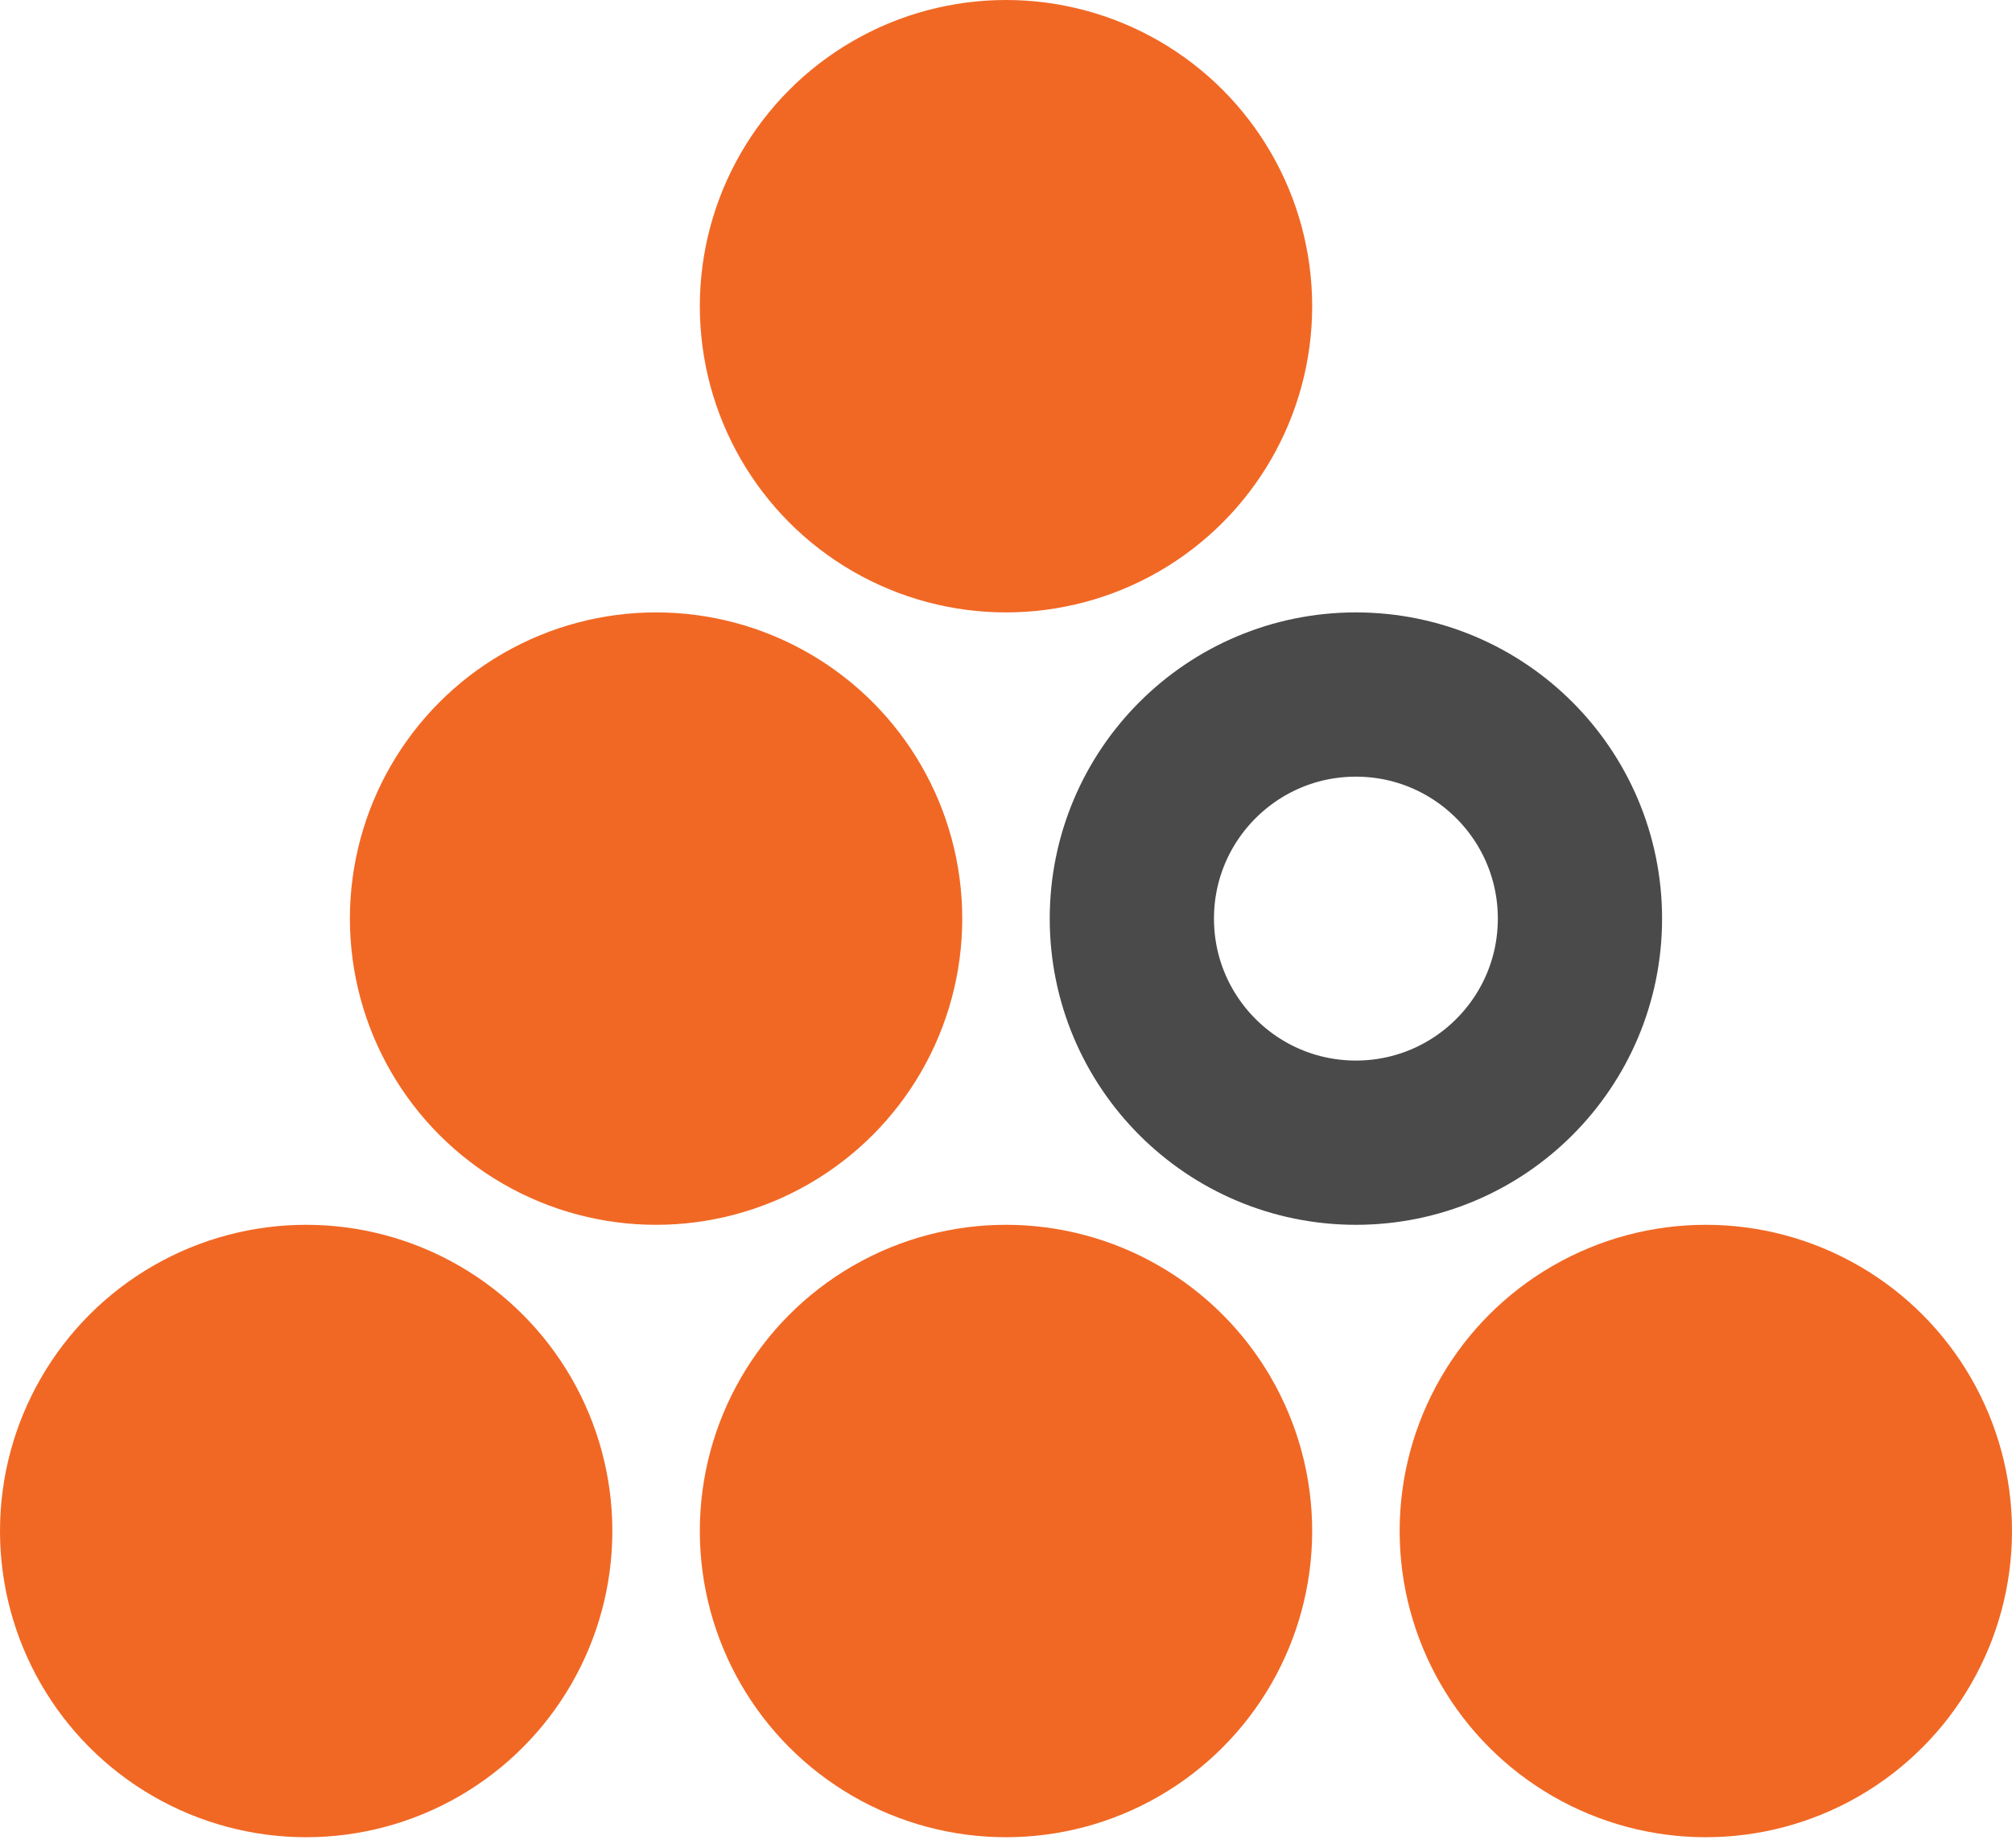
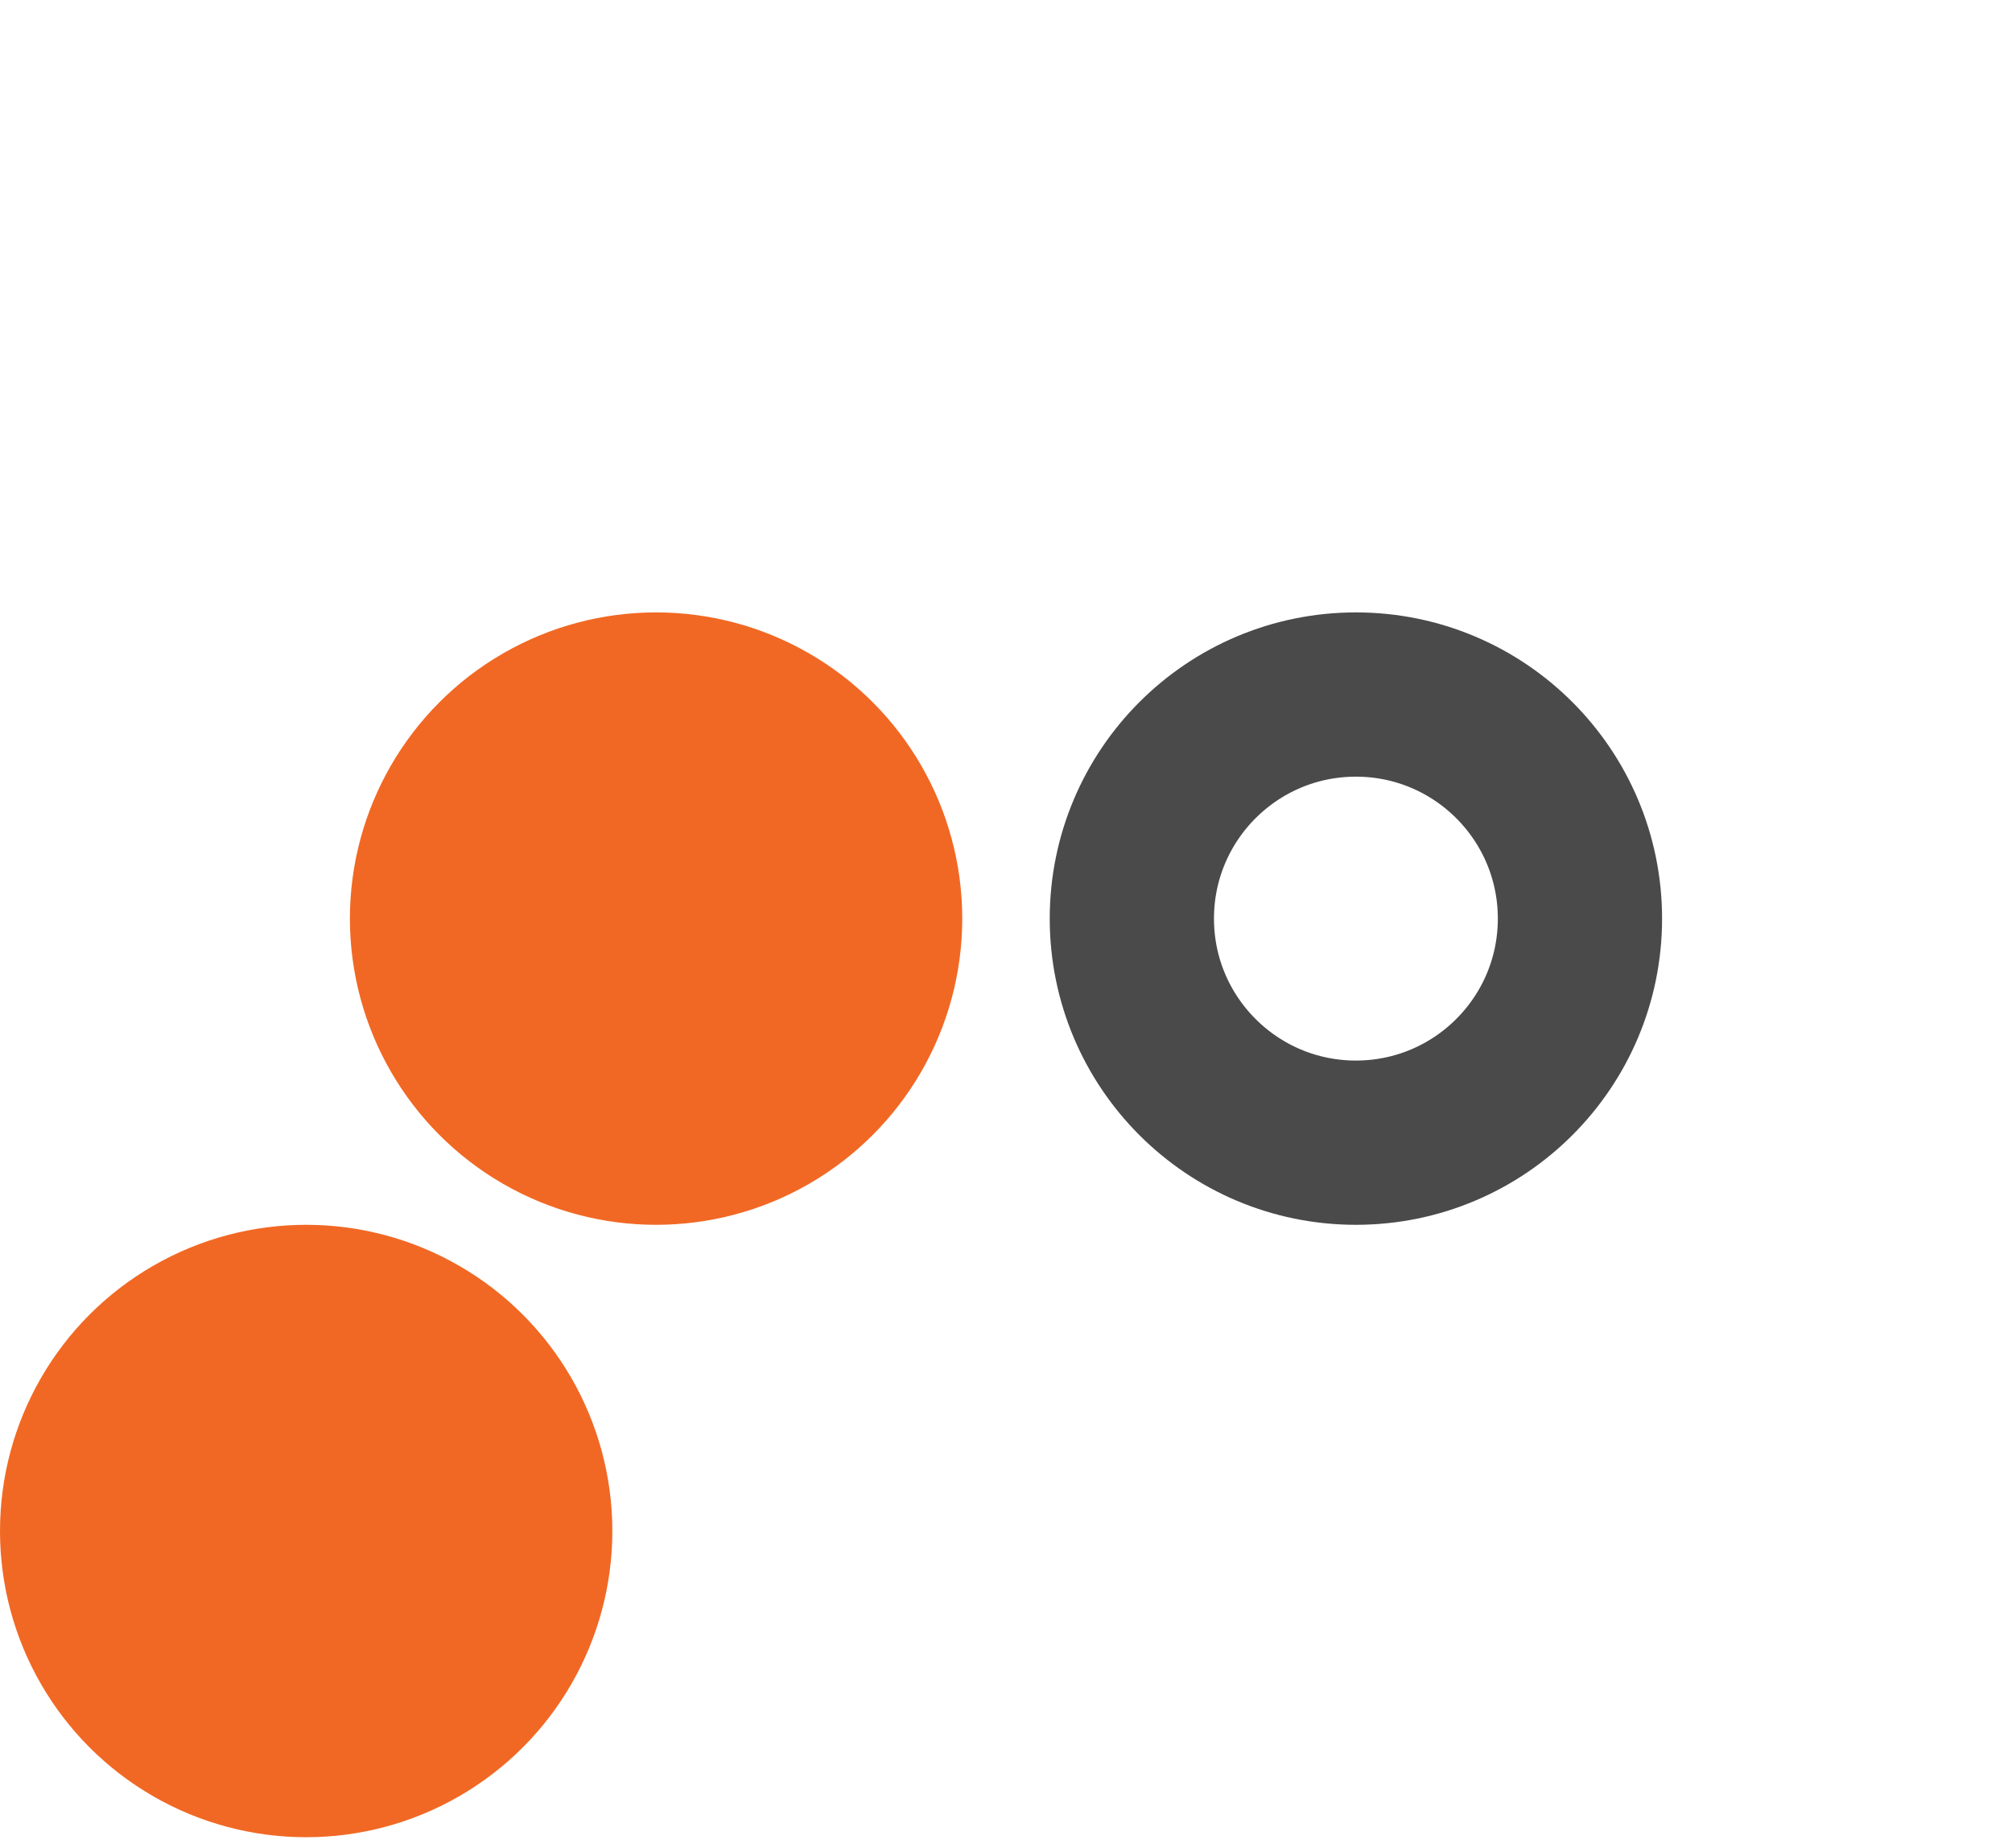
<svg xmlns="http://www.w3.org/2000/svg" width="98" height="90" fill="none">
-   <circle cx="49" cy="14.913" r="14.913" fill="#F16824" />
  <circle cx="31.956" cy="44.739" r="14.913" fill="#F16824" />
  <circle cx="66.043" cy="44.739" r="10.913" stroke="#4A4A4A" stroke-width="8" />
  <circle cx="14.913" cy="74.565" r="14.913" fill="#F16824" />
-   <circle cx="49" cy="74.565" r="14.913" fill="#F16824" />
-   <circle cx="83.087" cy="74.565" r="14.913" fill="#F16824" />
</svg>